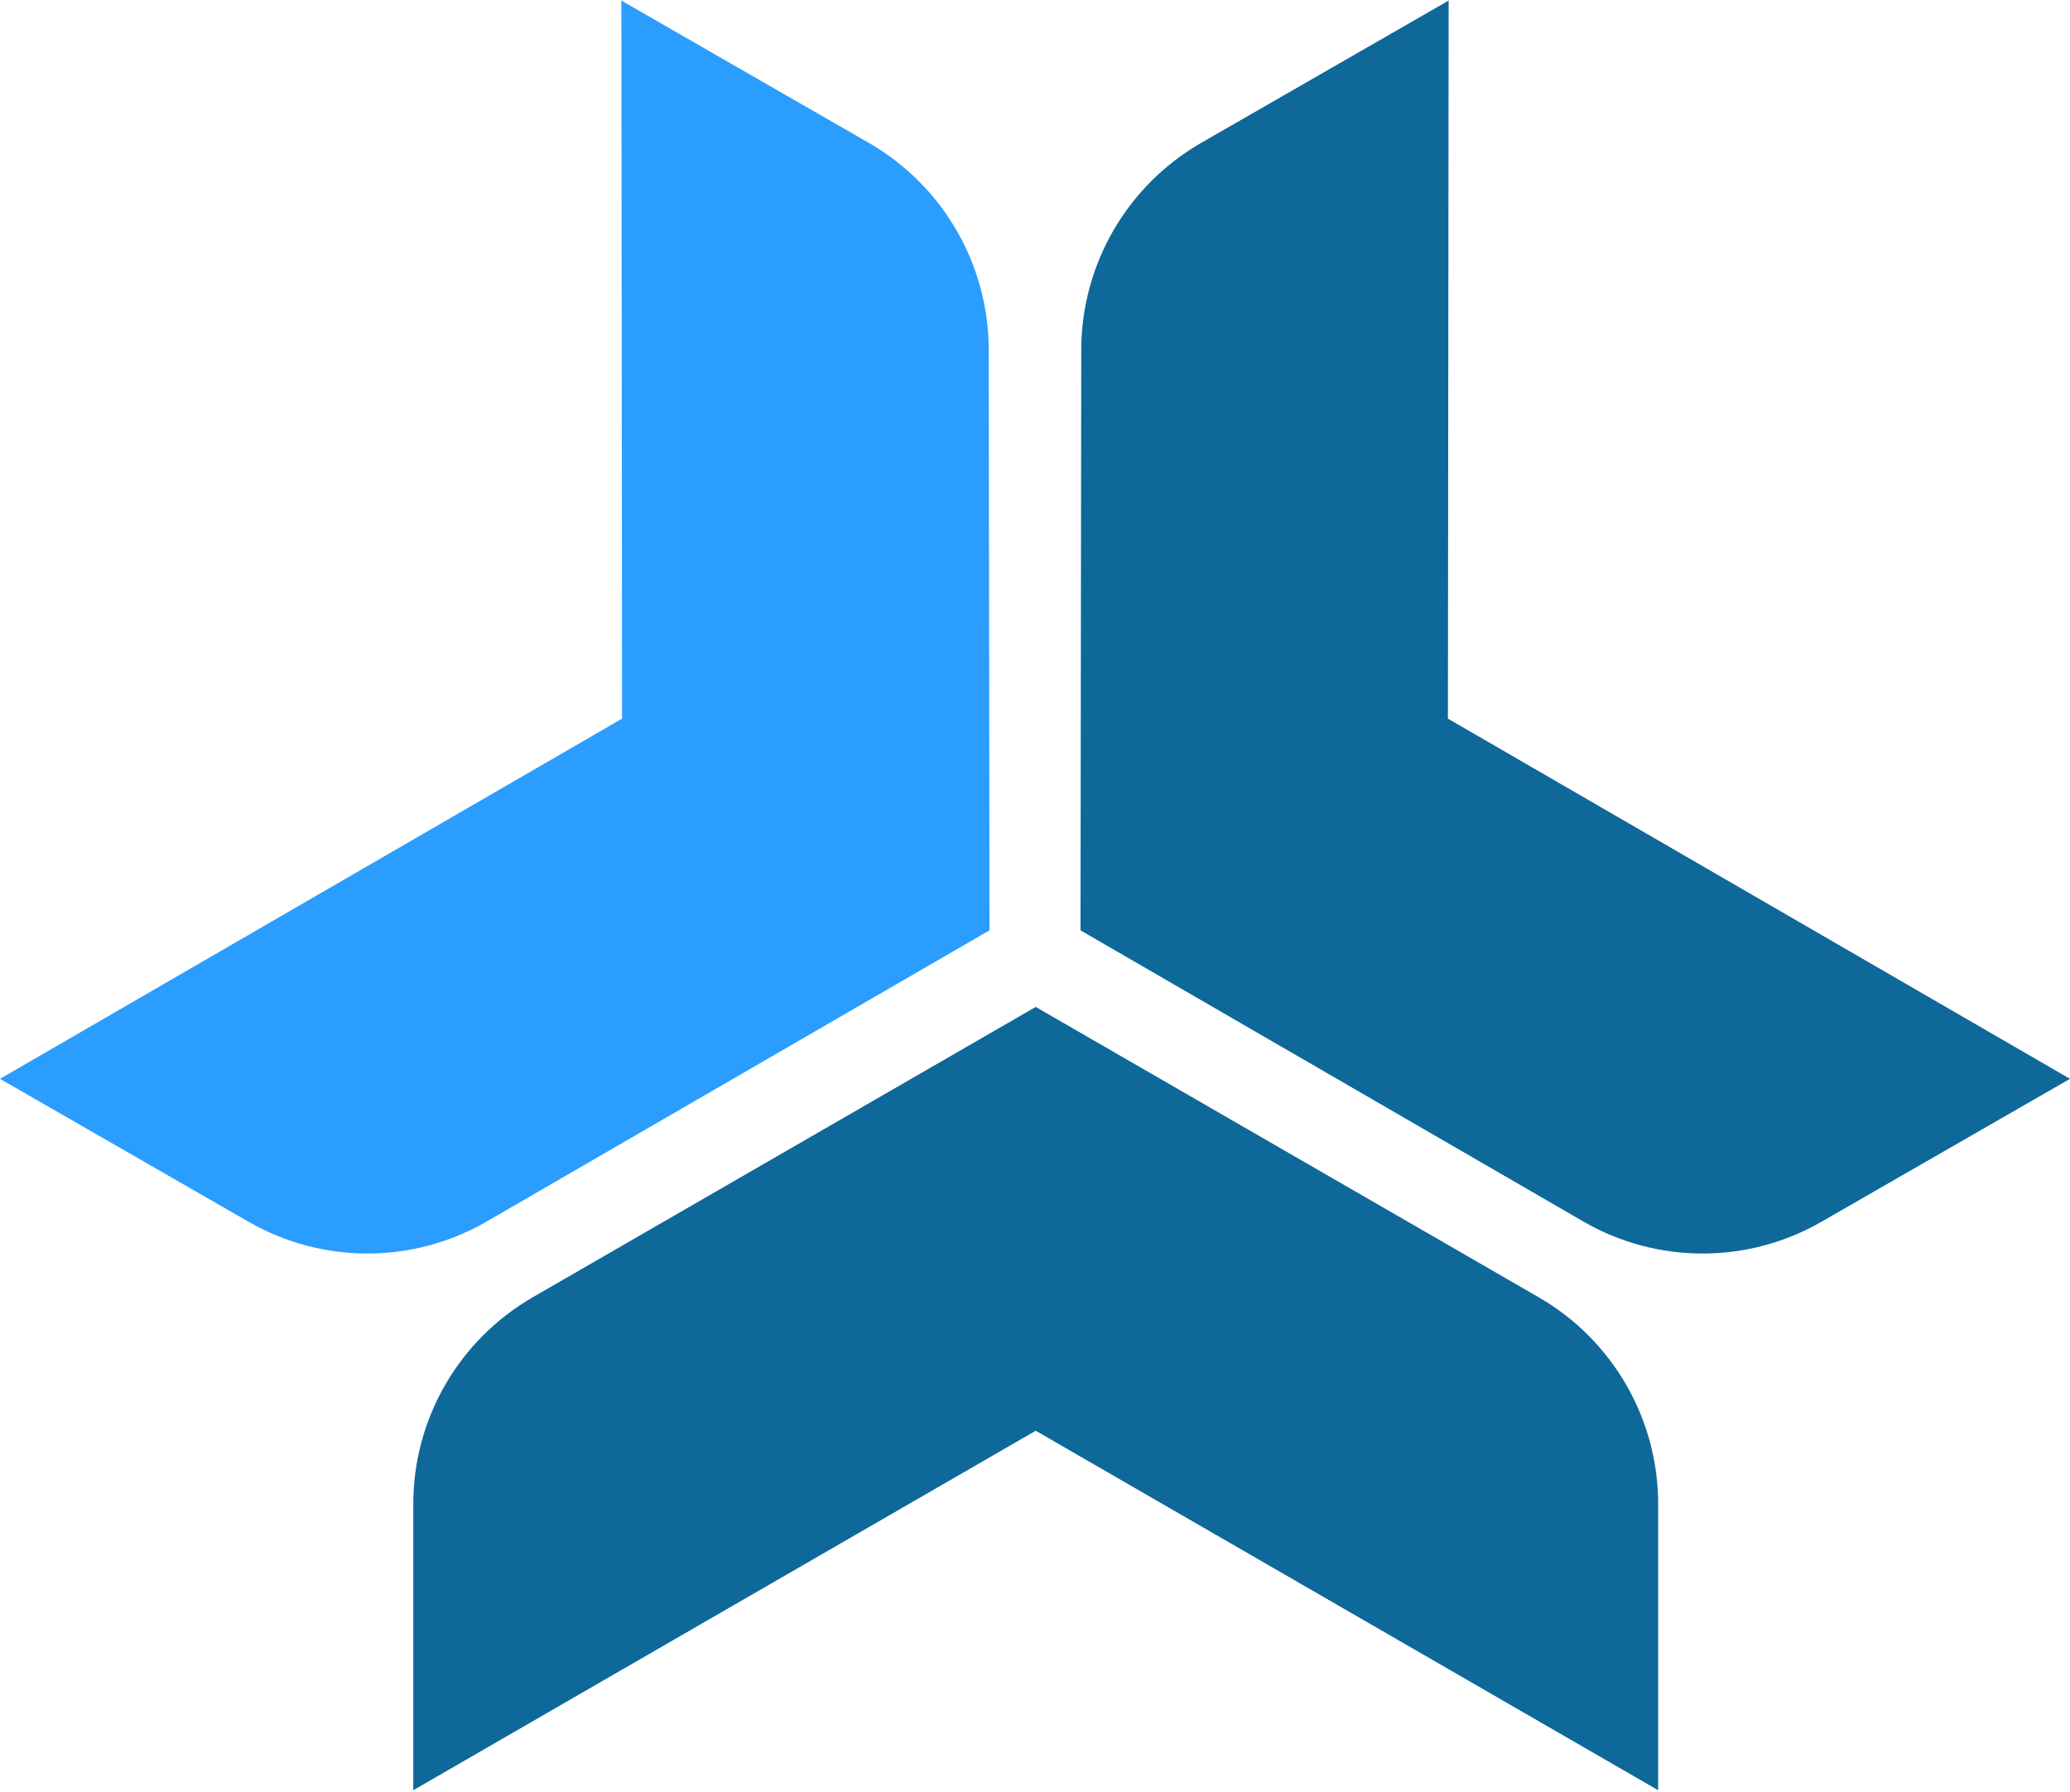
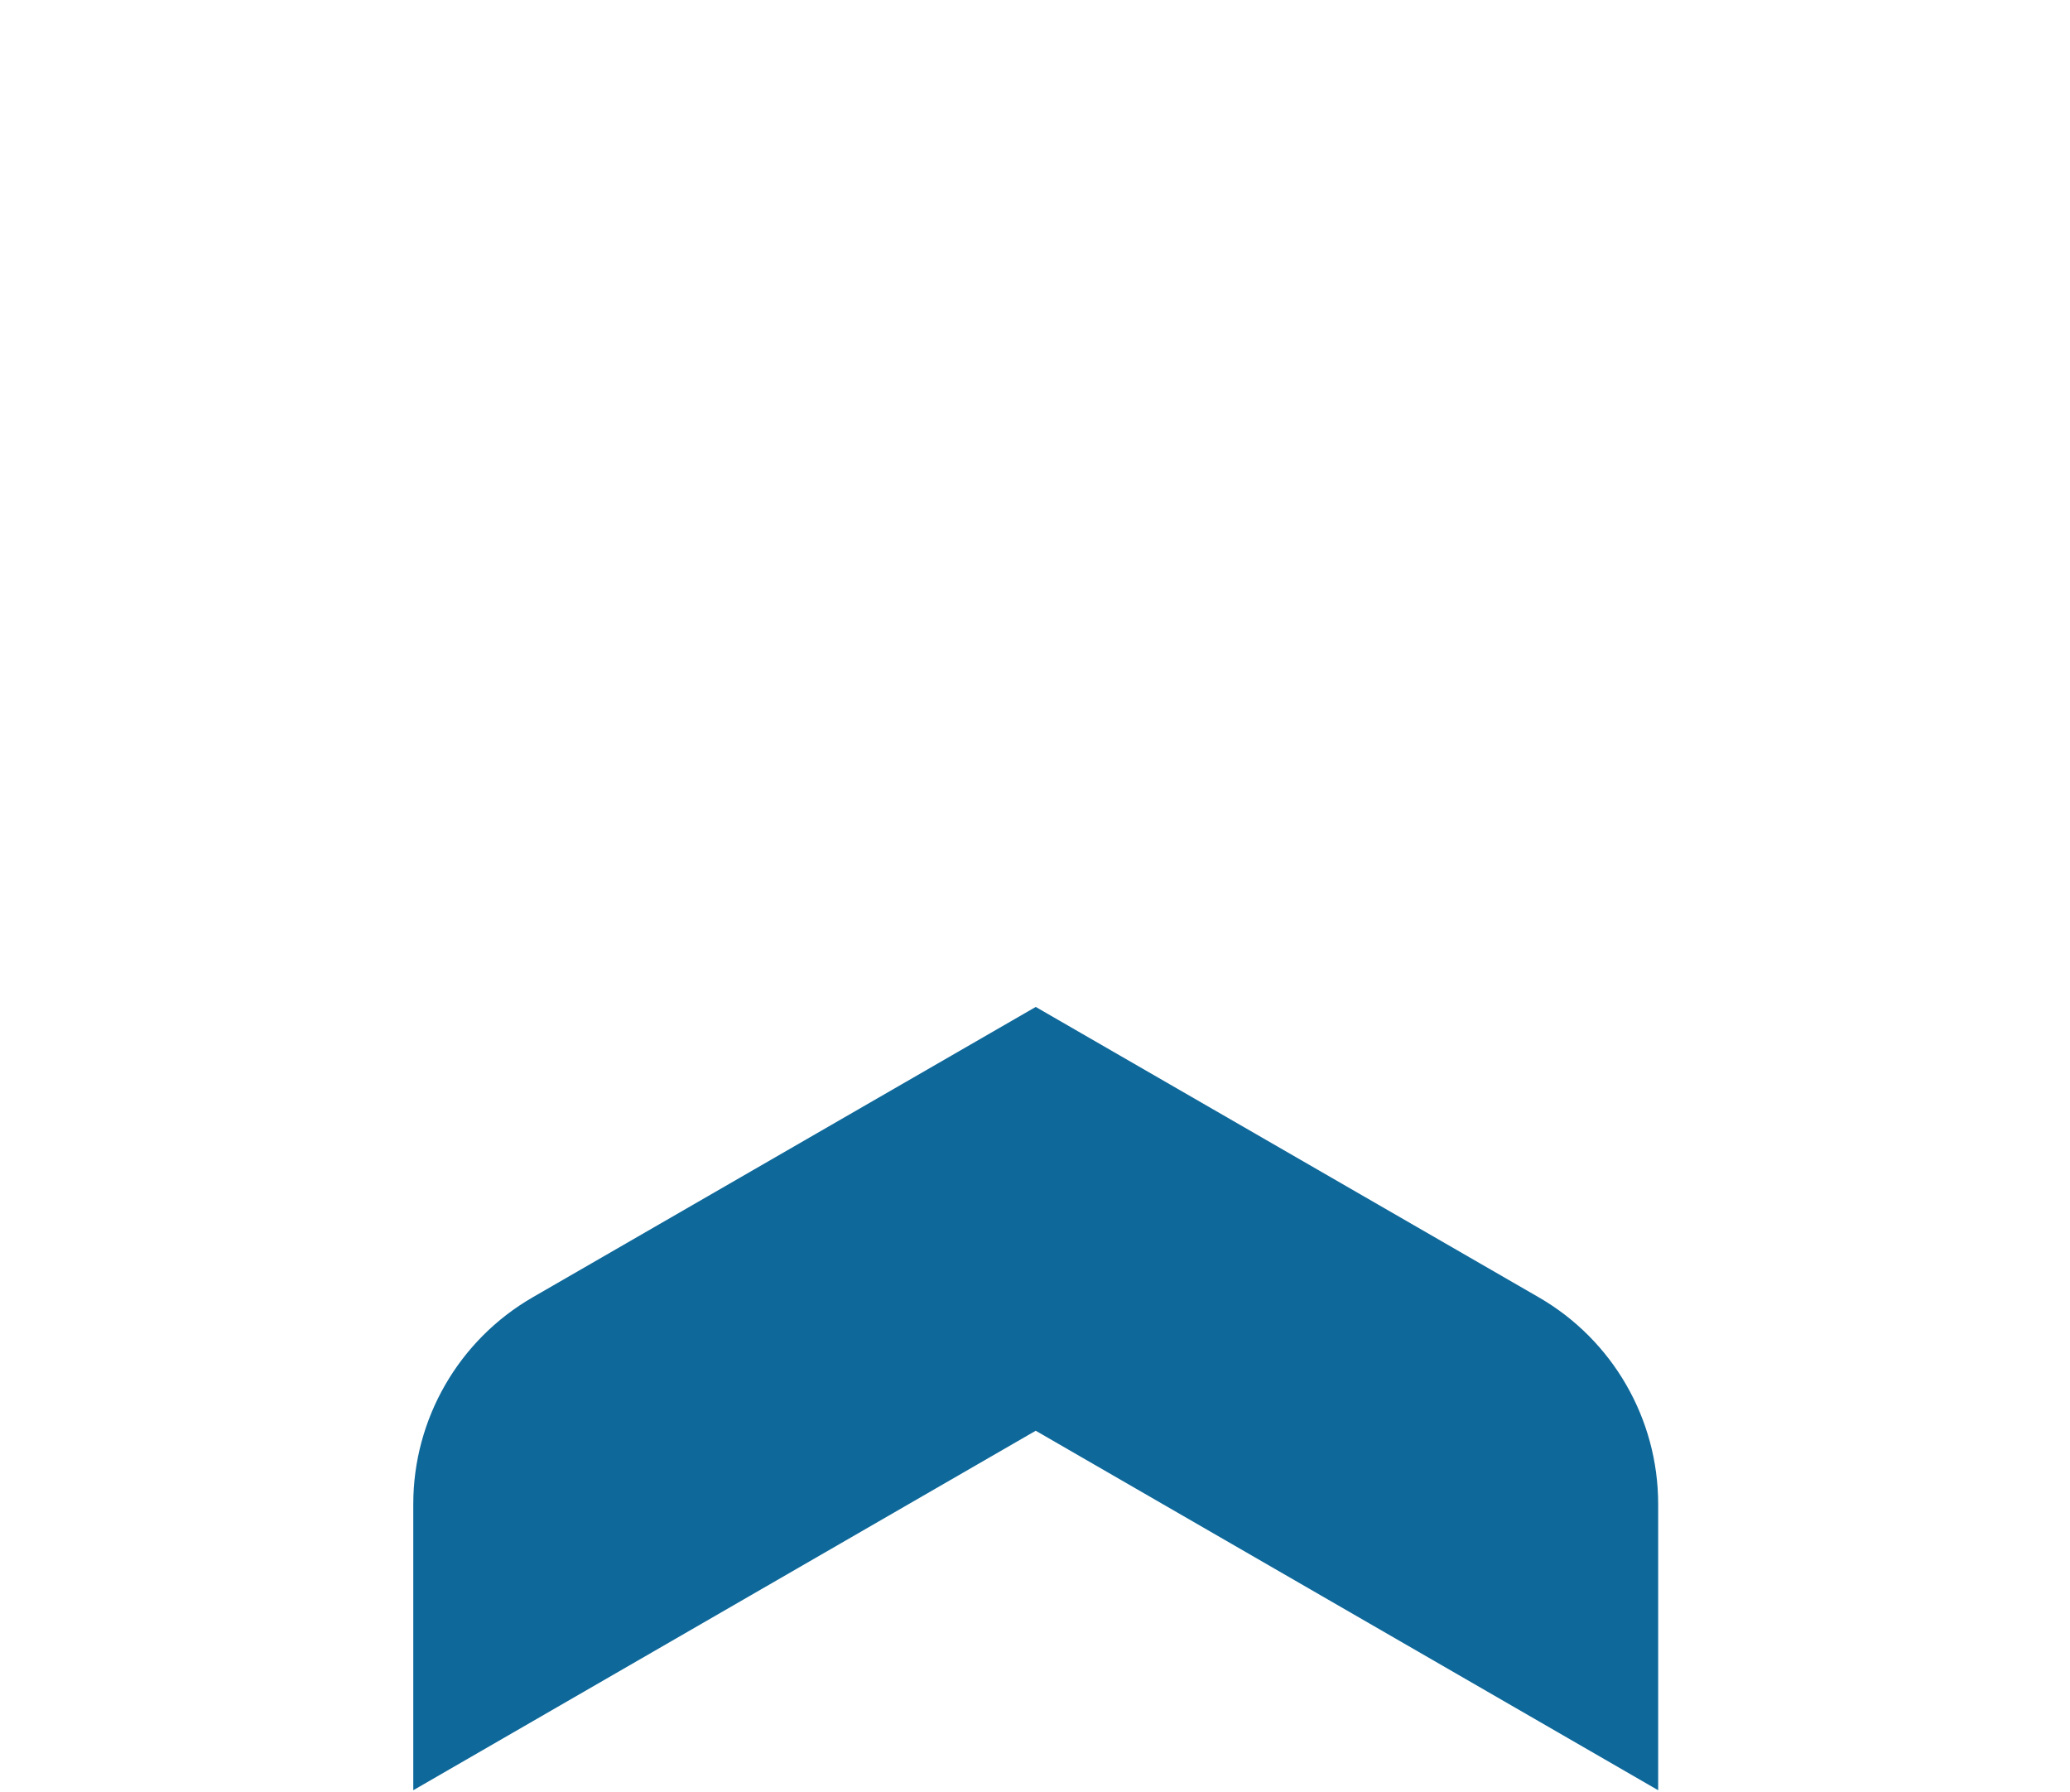
<svg xmlns="http://www.w3.org/2000/svg" version="1.1" width="573" height="496">
  <svg width="573" height="496" viewBox="0 0 573 496" fill="none">
    <g clip-path="url(#clip0_7_87)">
-       <path d="M114.4 495.5V416.3C114.4 392.7 127 370.9 147.4 359.1L286.7 278.7L426 359.1C446.4 370.9 459 392.7 459 416.3V495.5L286.7 396L114.4 495.5Z" fill="#0E689A" />
-       <path d="M171.9 0.1L240.6 39.6C261 51.4 273.6 73.1 273.7 96.7L273.9 257.5L134.7 338.1C114.3 349.9 89.1 349.9 68.7 338.1L0 298.6L172.2 198.9L172 0L171.9 0.1Z" fill="#2A9DFF" />
-       <path d="M401.1 0.1L332.4 39.6C312 51.4 299.4 73.1 299.3 96.7L299.1 257.5L438.3 338.1C458.7 349.9 483.9 349.9 504.3 338.1L573 298.6L400.8 198.9L401 0L401.1 0.1Z" fill="#0E689A" />
+       <path d="M114.4 495.5V416.3C114.4 392.7 127 370.9 147.4 359.1L286.7 278.7L426 359.1C446.4 370.9 459 392.7 459 416.3V495.5L286.7 396L114.4 495.5" fill="#0E689A" />
    </g>
    <defs>
      <clipPath id="SvgjsClipPath1000">
        <rect width="573" height="496" fill="white" />
      </clipPath>
    </defs>
  </svg>
  <style>@media (prefers-color-scheme: light) { :root { filter: none; } }
</style>
</svg>